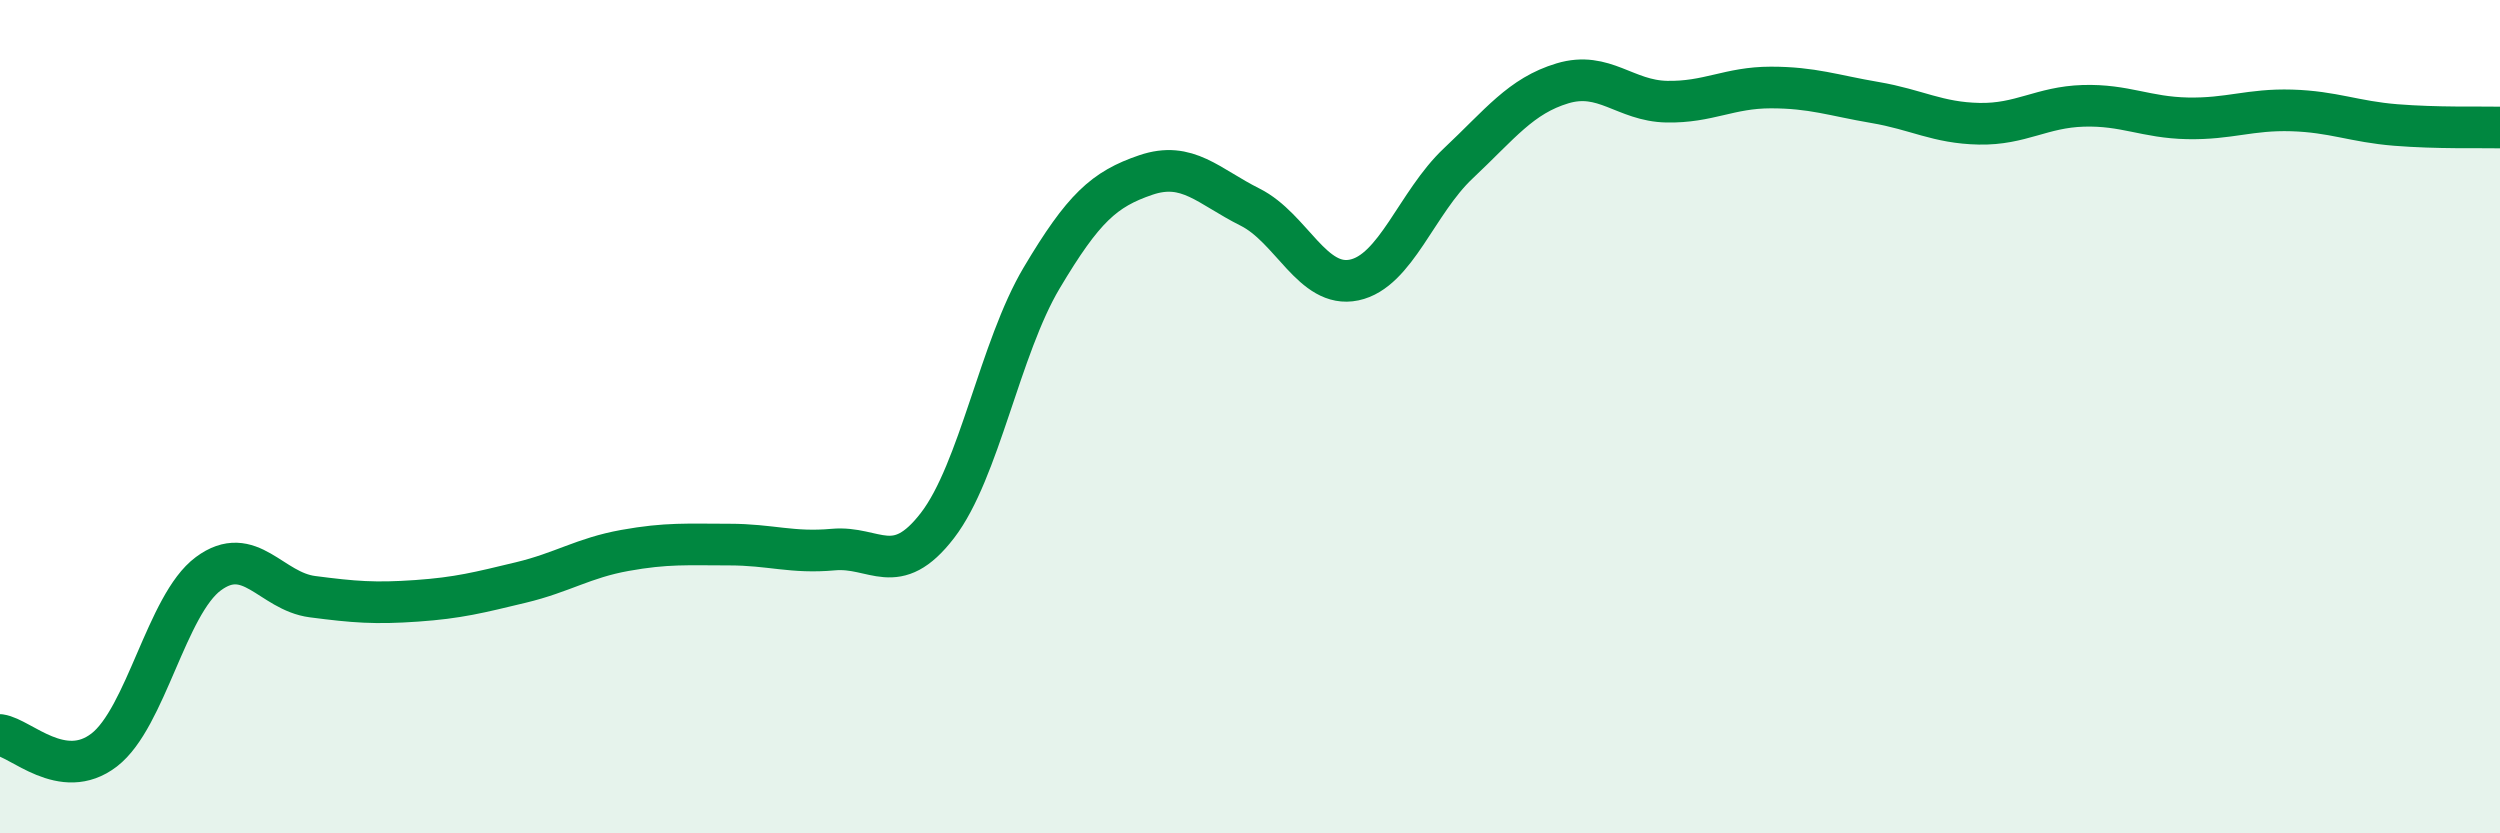
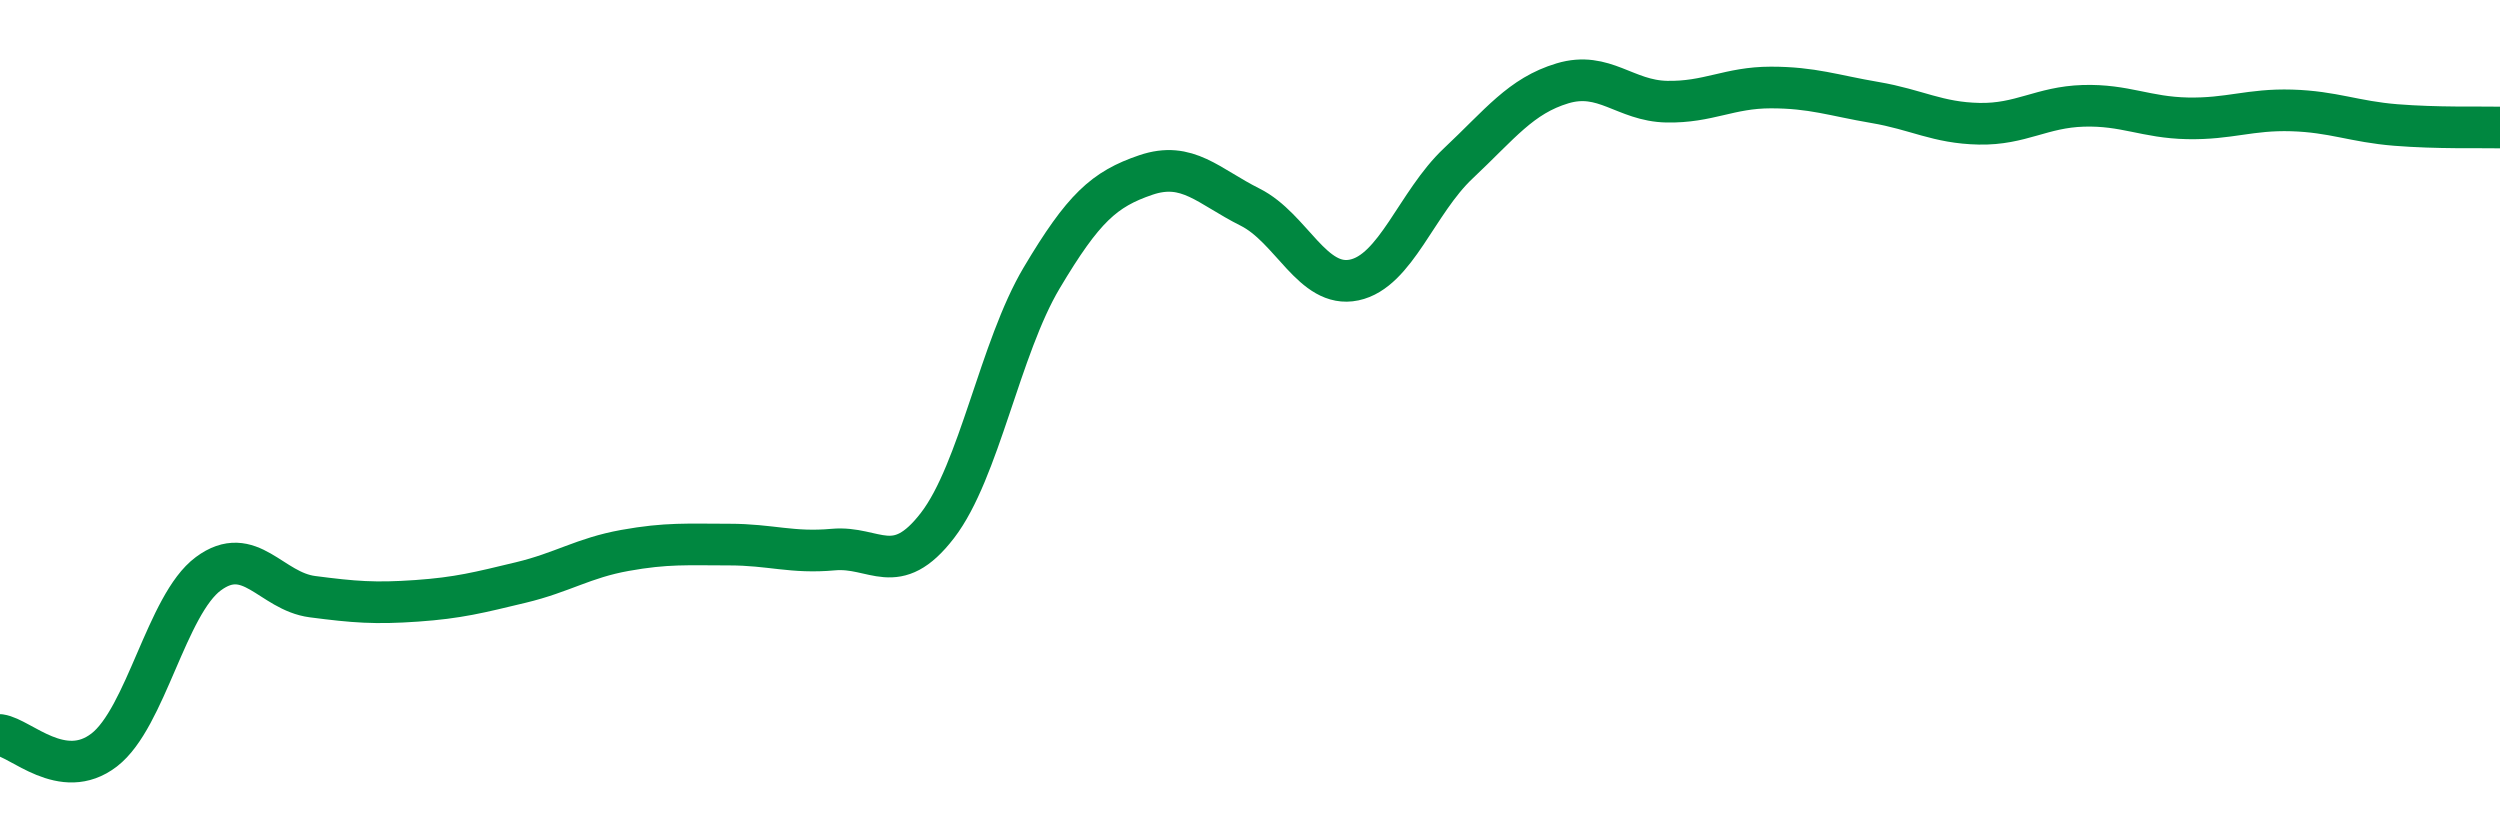
<svg xmlns="http://www.w3.org/2000/svg" width="60" height="20" viewBox="0 0 60 20">
-   <path d="M 0,17.64 C 0.5,17.71 1.5,18.77 2.5,18 C 3.5,17.23 4,14.51 5,13.77 C 6,13.03 6.5,14.19 7.5,14.32 C 8.5,14.45 9,14.49 10,14.42 C 11,14.35 11.5,14.22 12.5,13.98 C 13.5,13.74 14,13.39 15,13.21 C 16,13.03 16.5,13.07 17.5,13.07 C 18.5,13.07 19,13.28 20,13.19 C 21,13.1 21.5,13.91 22.5,12.61 C 23.5,11.31 24,8.35 25,6.67 C 26,4.99 26.5,4.54 27.5,4.2 C 28.5,3.86 29,4.47 30,4.97 C 31,5.47 31.5,6.93 32.5,6.72 C 33.5,6.51 34,4.86 35,3.92 C 36,2.98 36.5,2.3 37.5,2 C 38.5,1.7 39,2.42 40,2.44 C 41,2.46 41.5,2.1 42.5,2.1 C 43.5,2.1 44,2.29 45,2.46 C 46,2.63 46.5,2.95 47.5,2.97 C 48.5,2.99 49,2.57 50,2.54 C 51,2.51 51.5,2.82 52.5,2.84 C 53.5,2.86 54,2.62 55,2.65 C 56,2.68 56.5,2.92 57.5,3 C 58.5,3.08 59.5,3.05 60,3.06L60 20L0 20Z" fill="#008740" opacity="0.1" stroke-linecap="round" stroke-linejoin="round" />
  <path d="M 0,17.64 C 0.5,17.71 1.5,18.77 2.5,18 C 3.5,17.23 4,14.51 5,13.77 C 6,13.03 6.5,14.19 7.5,14.32 C 8.5,14.45 9,14.49 10,14.42 C 11,14.35 11.5,14.22 12.5,13.98 C 13.5,13.74 14,13.39 15,13.21 C 16,13.03 16.5,13.07 17.5,13.07 C 18.5,13.07 19,13.28 20,13.19 C 21,13.1 21.5,13.91 22.5,12.61 C 23.5,11.31 24,8.35 25,6.67 C 26,4.99 26.5,4.54 27.5,4.2 C 28.5,3.86 29,4.47 30,4.97 C 31,5.47 31.5,6.93 32.5,6.72 C 33.5,6.51 34,4.86 35,3.92 C 36,2.98 36.5,2.3 37.5,2 C 38.5,1.7 39,2.42 40,2.44 C 41,2.46 41.5,2.1 42.5,2.1 C 43.5,2.1 44,2.29 45,2.46 C 46,2.63 46.5,2.95 47.5,2.97 C 48.5,2.99 49,2.57 50,2.54 C 51,2.51 51.5,2.82 52.5,2.84 C 53.5,2.86 54,2.62 55,2.65 C 56,2.68 56.5,2.92 57.5,3 C 58.5,3.08 59.5,3.05 60,3.06" stroke="#008740" stroke-width="1" fill="none" stroke-linecap="round" stroke-linejoin="round" />
</svg>